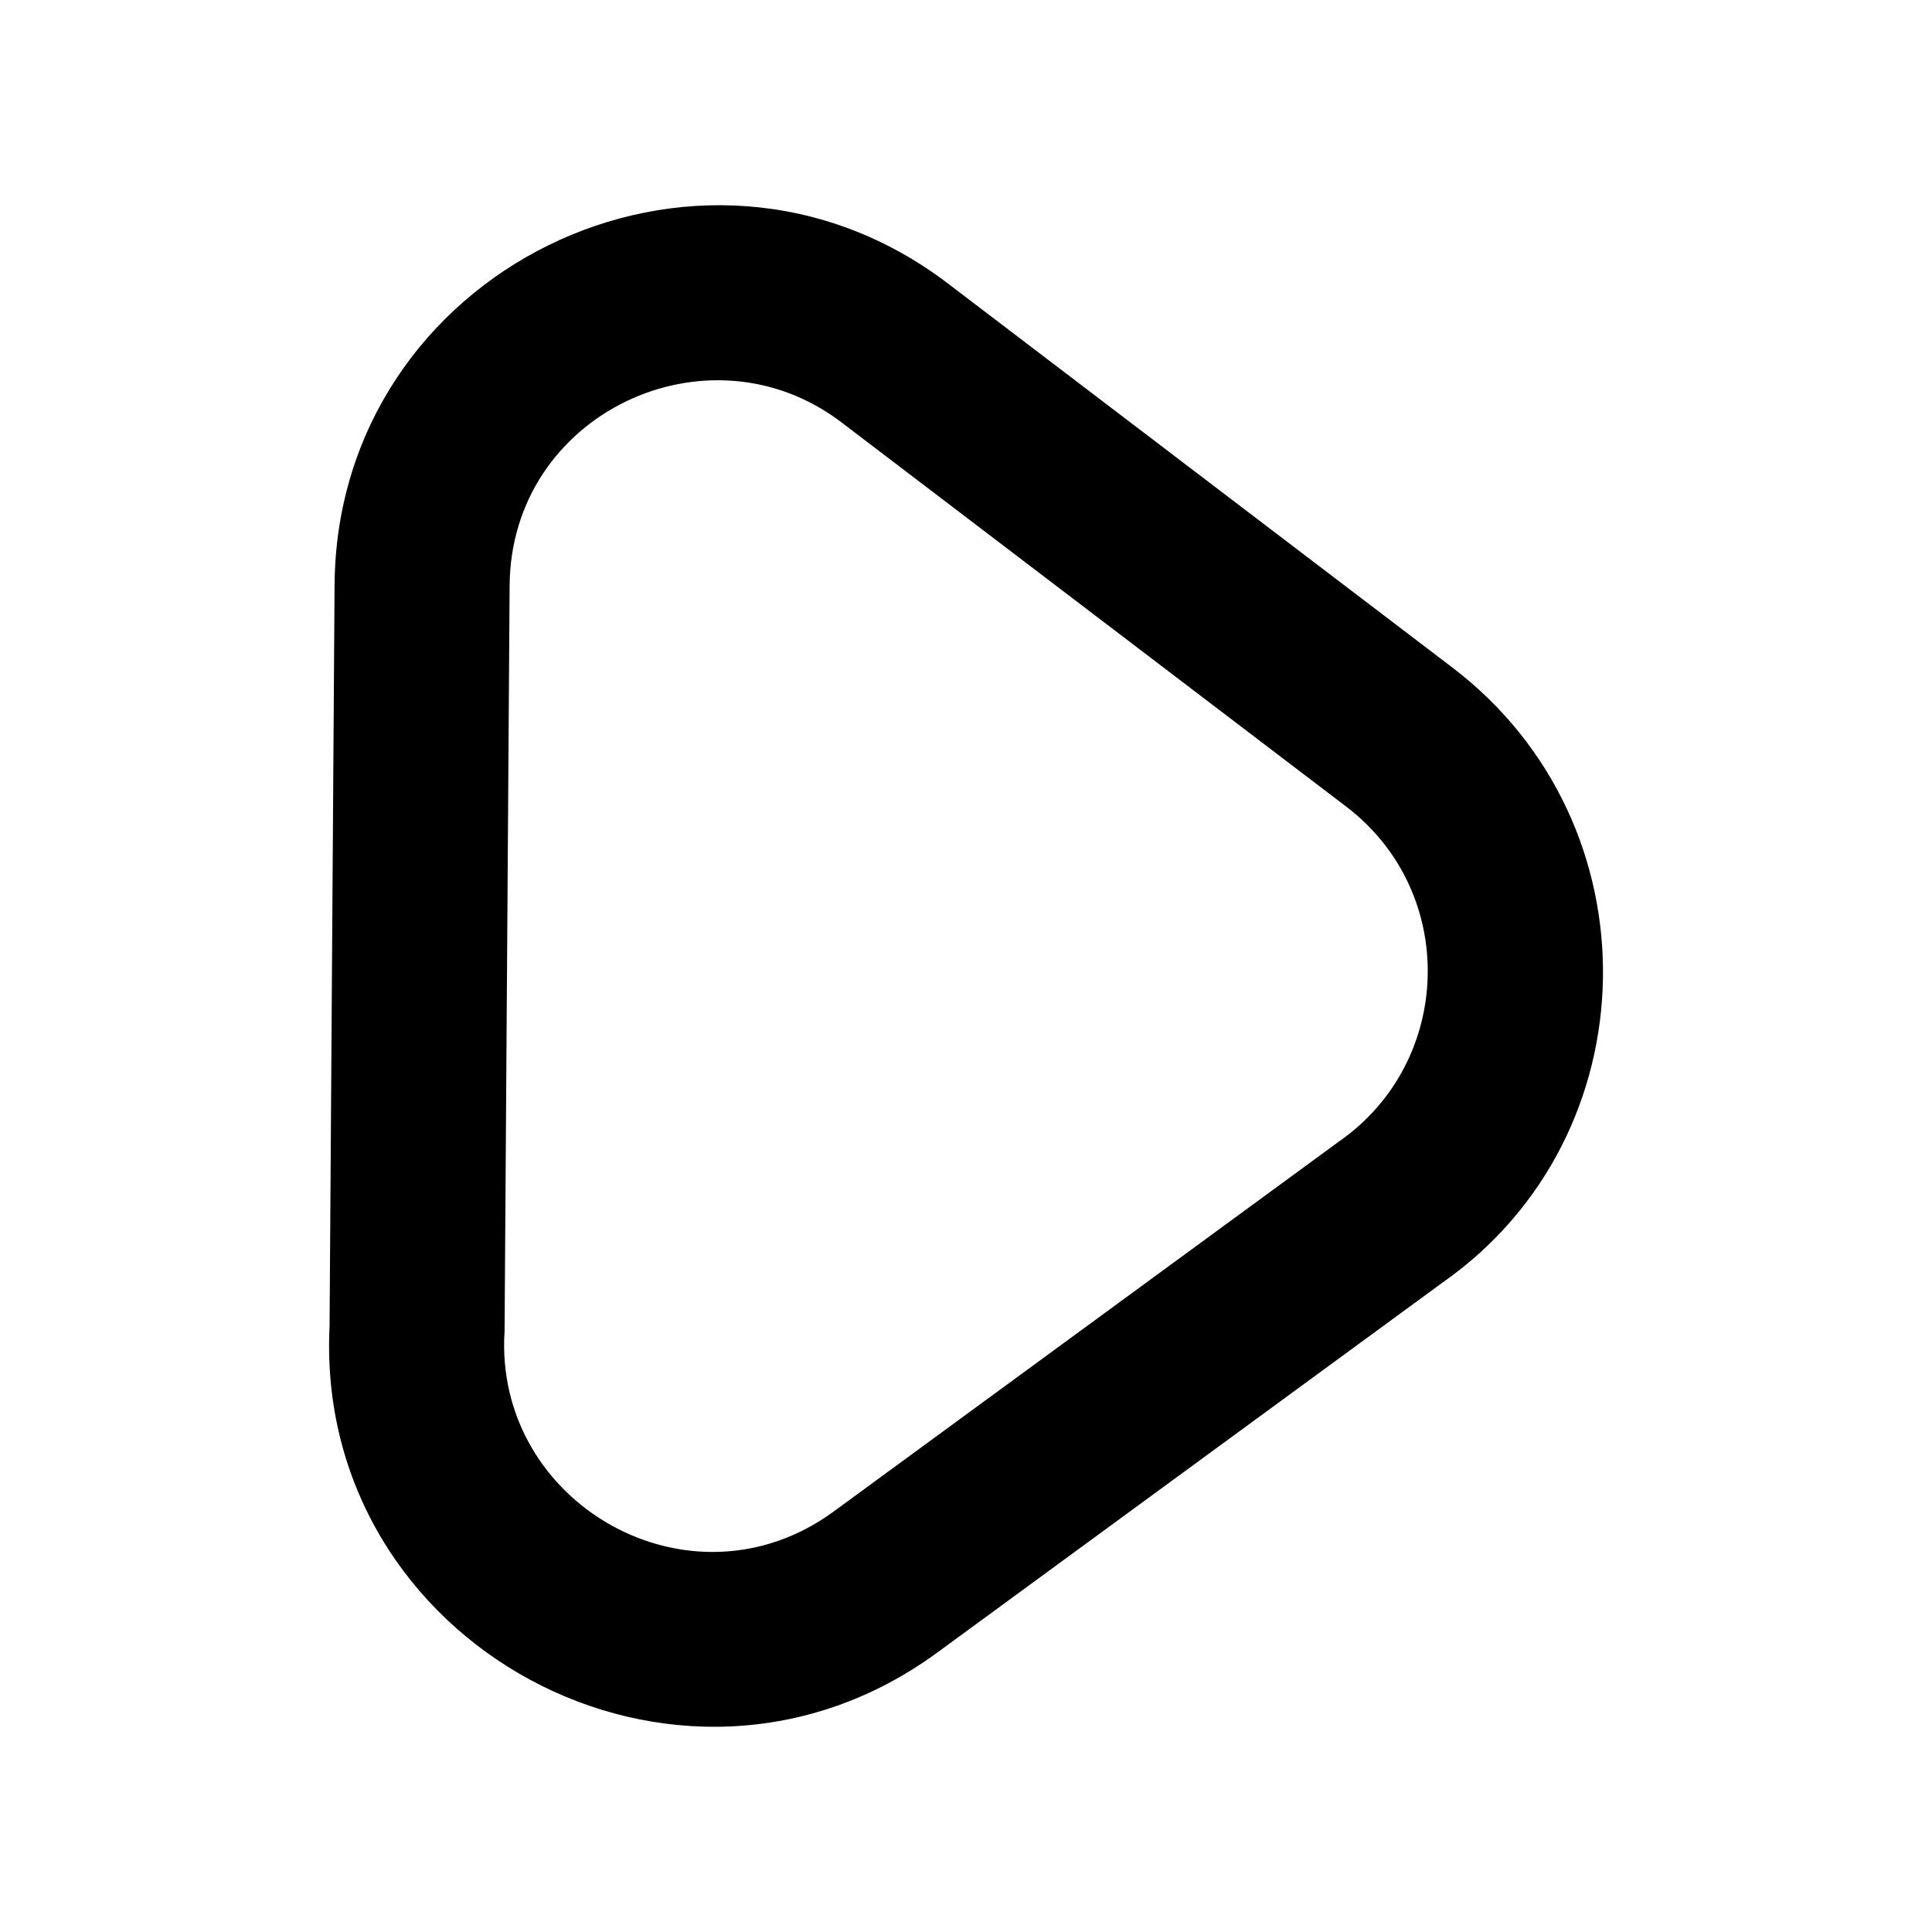
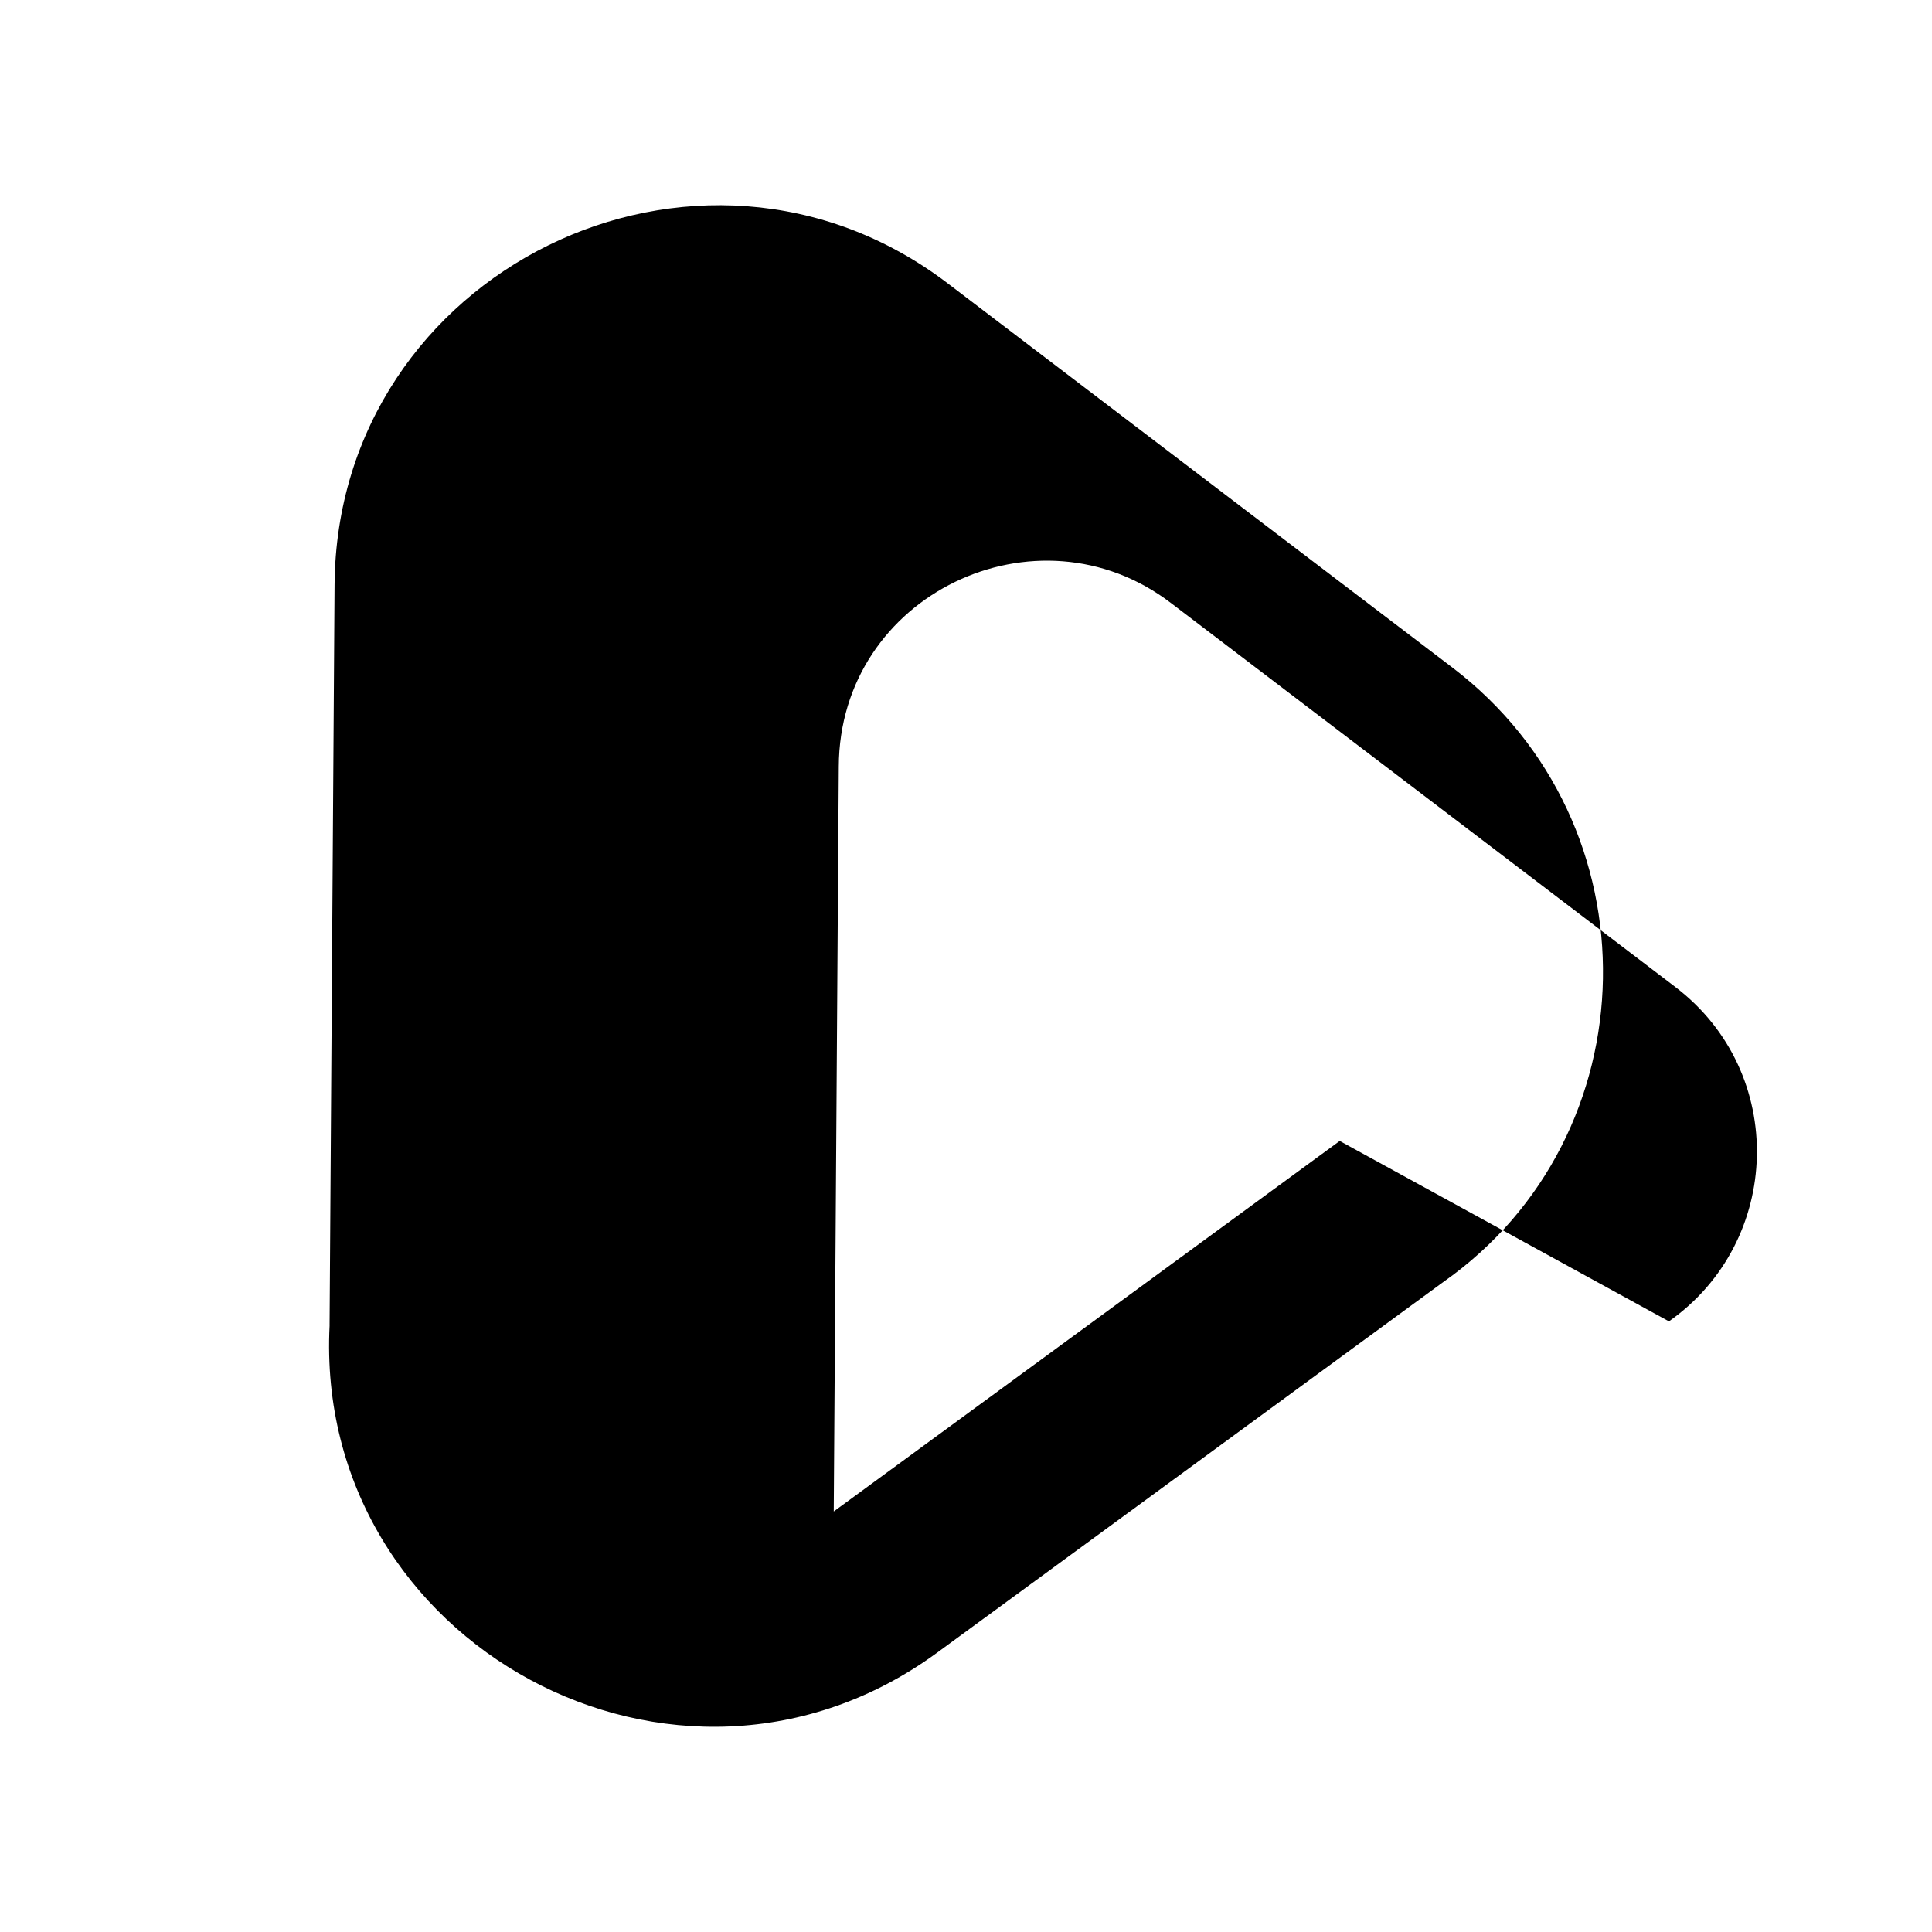
<svg xmlns="http://www.w3.org/2000/svg" fill="#000000" width="800px" height="800px" version="1.1" viewBox="144 144 512 512">
-   <path d="m231.34 495.27 1.324-196.23c0.562-83.168 96.375-130.29 162.52-79.926l133.71 101.79c54.457 41.457 52.766 124.13-2.457 162.88l-134.09 98.188c-68.668 50.281-165.29-2.215-161-86.699zm267.7-48.906-134.09 98.188c-37.941 27.809-90.203-2.09-87.234-47.812l1.336-197.39c0.176-45.707 52.672-70.402 88.047-43.344l133.71 101.79c29.699 22.676 28.336 67.441-1.762 88.566z" fill-rule="evenodd" />
+   <path d="m231.34 495.27 1.324-196.23c0.562-83.168 96.375-130.29 162.52-79.926l133.71 101.79c54.457 41.457 52.766 124.13-2.457 162.88l-134.09 98.188c-68.668 50.281-165.29-2.215-161-86.699zm267.7-48.906-134.09 98.188l1.336-197.39c0.176-45.707 52.672-70.402 88.047-43.344l133.71 101.79c29.699 22.676 28.336 67.441-1.762 88.566z" fill-rule="evenodd" />
</svg>